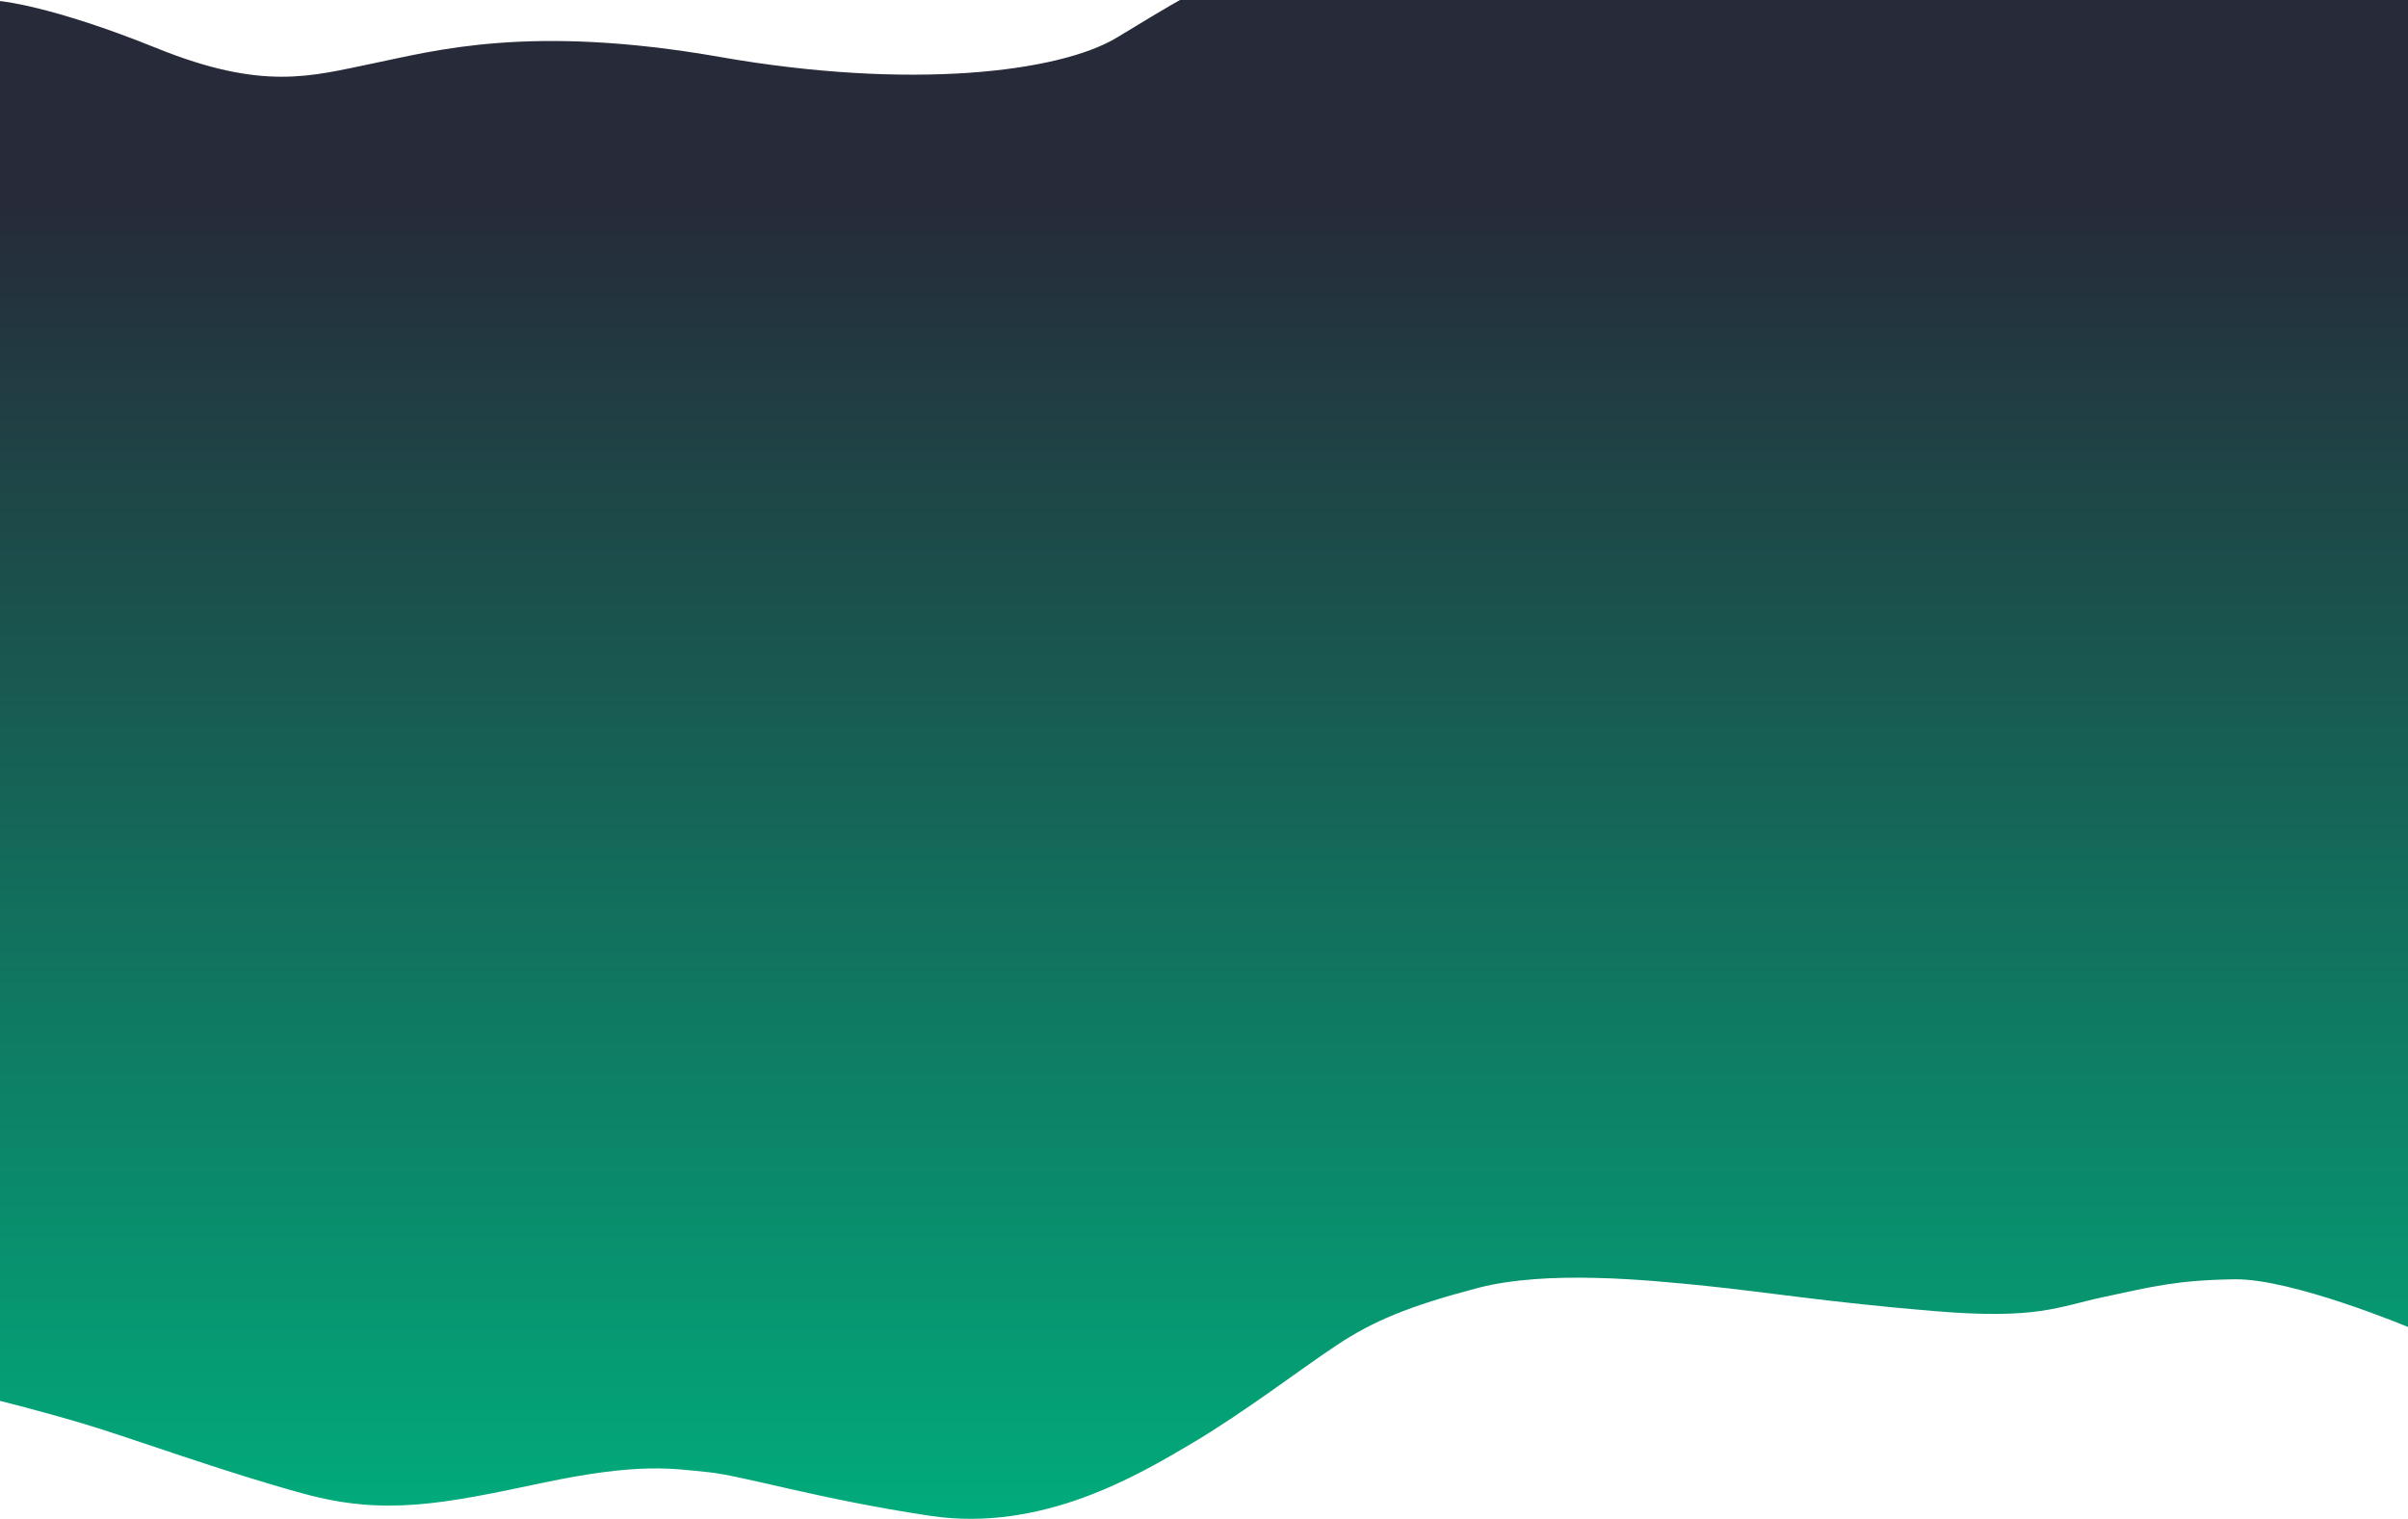
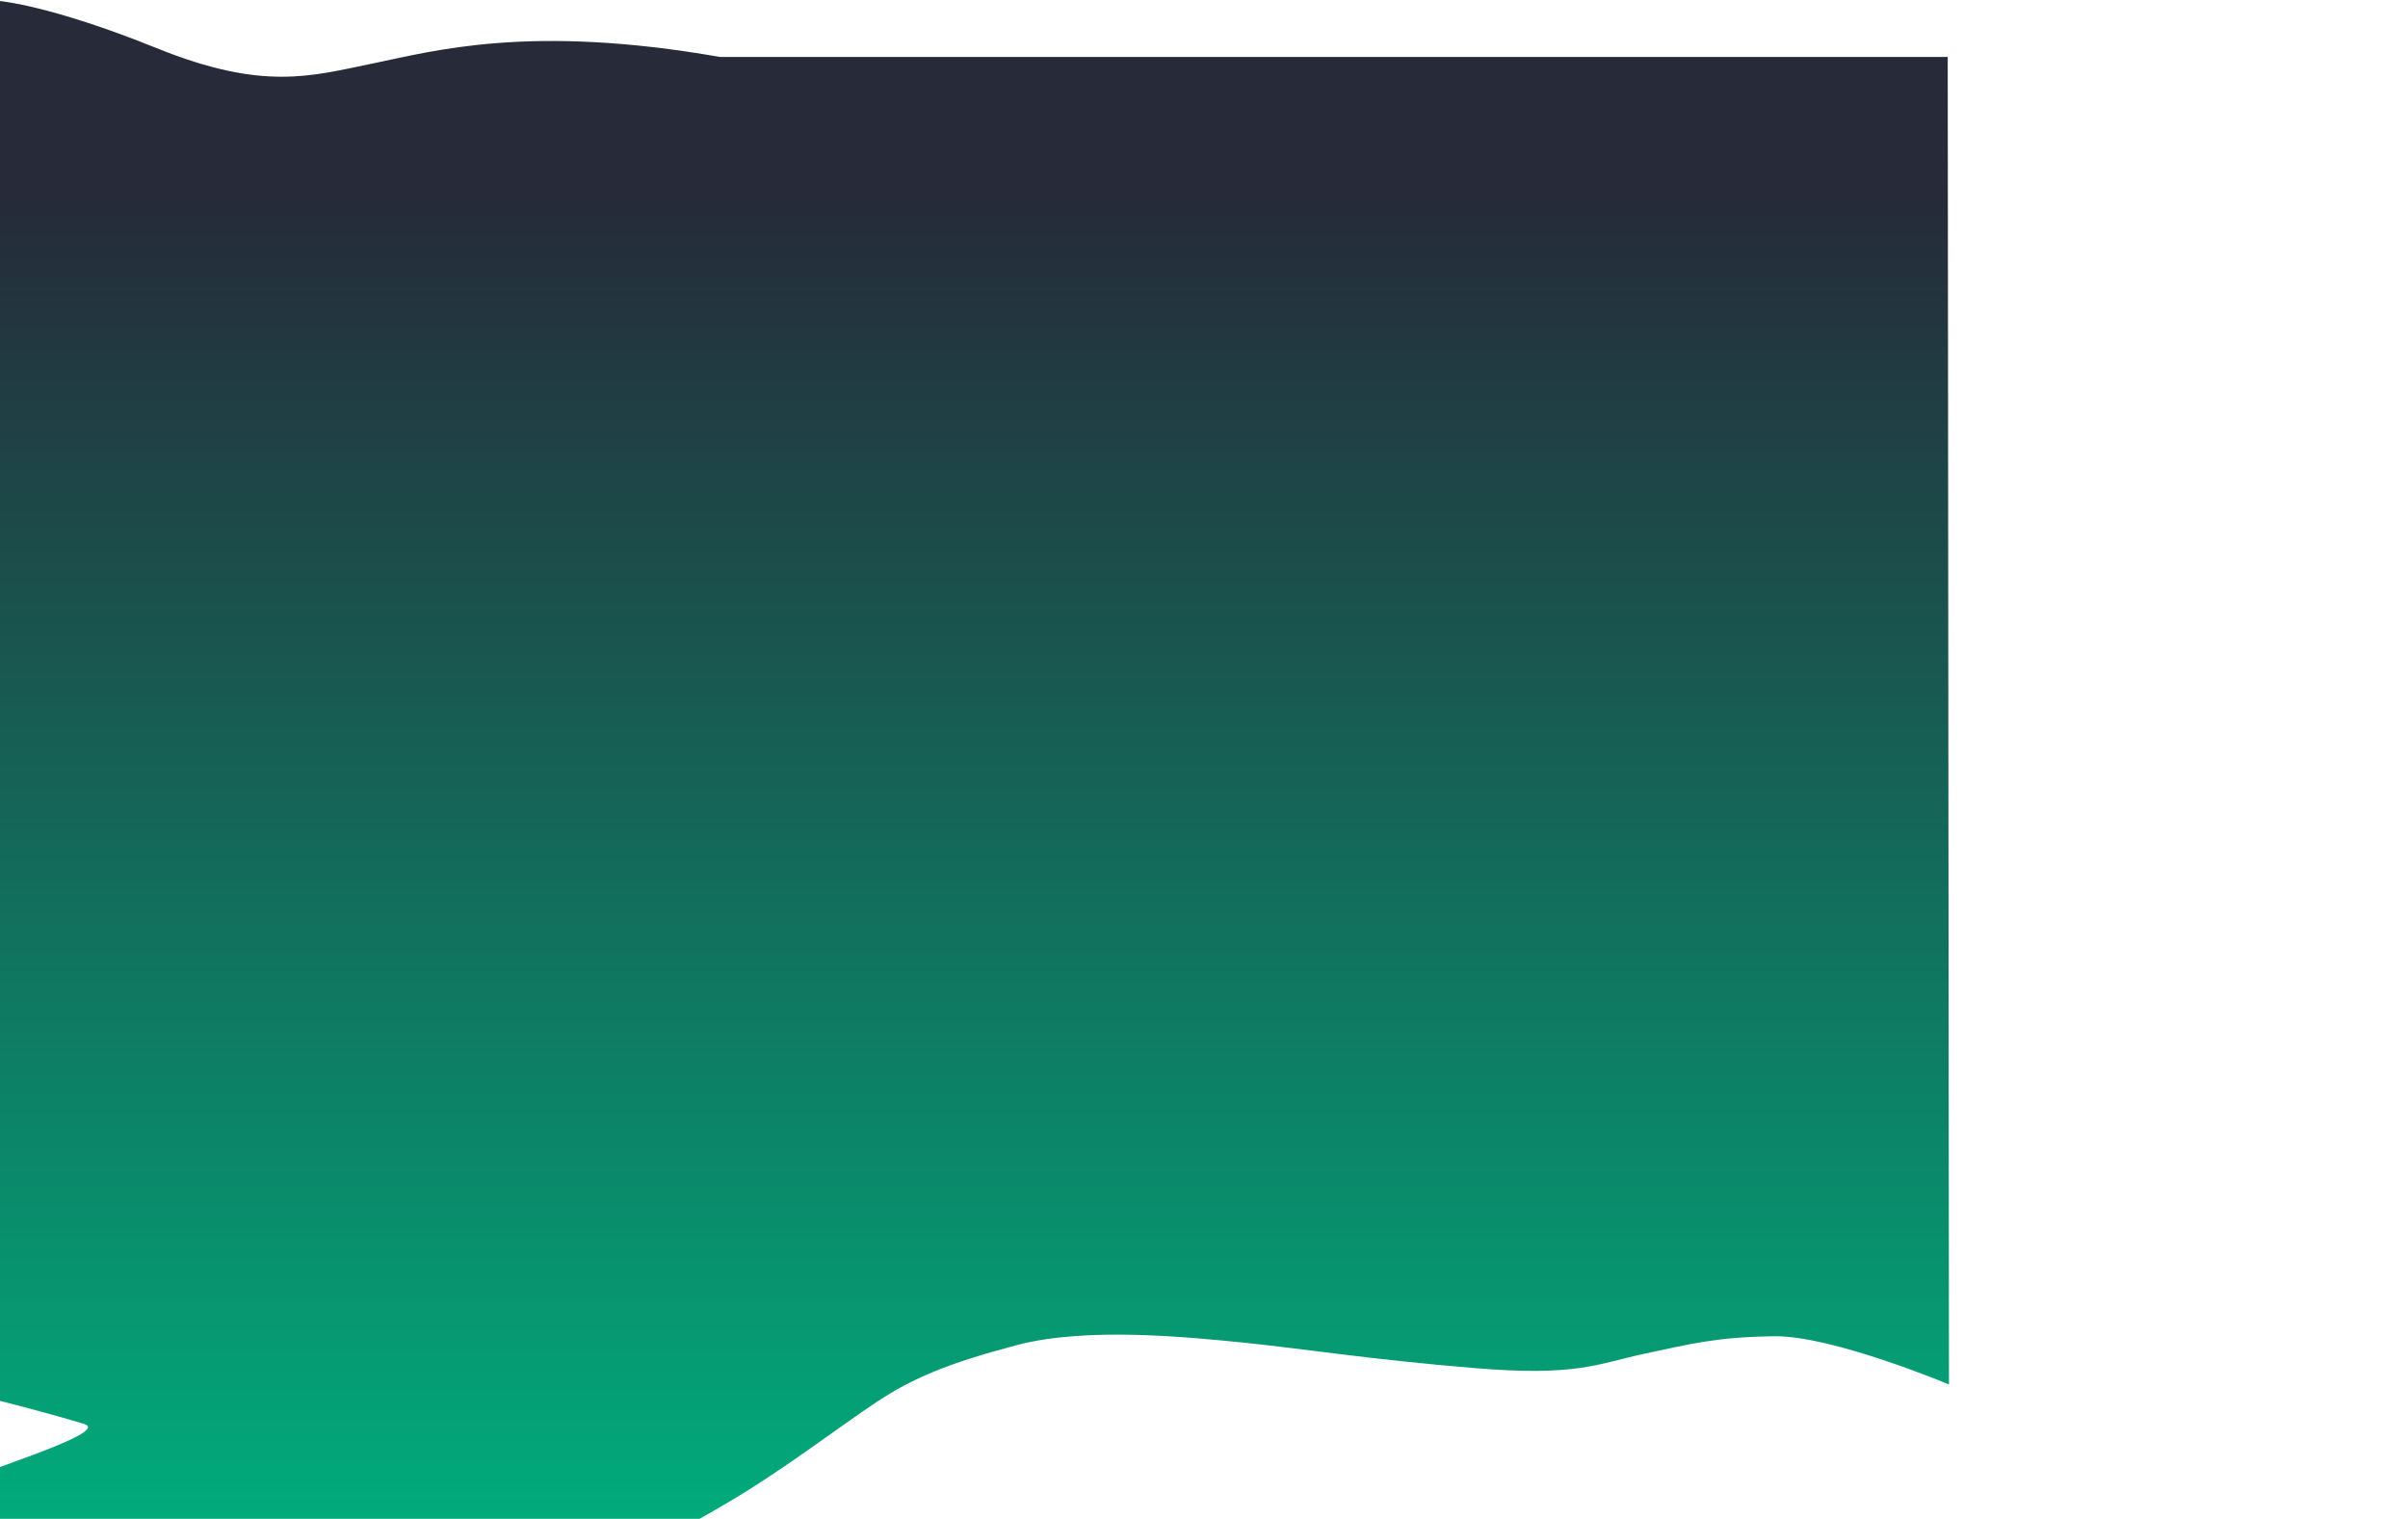
<svg xmlns="http://www.w3.org/2000/svg" width="1920" height="1211" viewBox="0 0 1920 1211">
  <defs>
    <style>
      .cls-1 {
        fill-rule: evenodd;
        fill: url(#linear-gradient);
      }
    </style>
    <linearGradient id="linear-gradient" x1="960.5" y1="1211" x2="960.5" gradientUnits="userSpaceOnUse">
      <stop offset="0" stop-color="#01ab7b" />
      <stop offset="0.868" stop-color="#262a39" />
      <stop offset="1" stop-color="#262a39" />
    </linearGradient>
  </defs>
-   <path class="cls-1" d="M0,0.873s39.974,3.2,125,37.552S248.022,60.684,297,50.652s125.232-31.842,277-5.24S844.848,57.818,891,29.692,941,0,941,0h979l1,1058.44s-93.02-38.98-139-38.42-66.09,5.9-104,13.97-53.01,18.25-136,11.36-135.87-15.41-182-20.09-126.56-12.83-182,1.75-83.41,26.51-112,45.41-74.026,53.8-116,78.59-118.855,70.93-208,57.64-151.019-32.43-178-34.93-52.9-8.04-132,8.73-125.006,26.04-189,8.74S103.728,1146.2,67,1135.3s-67-18.34-67-18.34V0.873Z" />
+   <path class="cls-1" d="M0,0.873s39.974,3.2,125,37.552S248.022,60.684,297,50.652s125.232-31.842,277-5.24h979l1,1058.44s-93.02-38.98-139-38.42-66.09,5.9-104,13.97-53.01,18.25-136,11.36-135.87-15.41-182-20.09-126.56-12.83-182,1.75-83.41,26.51-112,45.41-74.026,53.8-116,78.59-118.855,70.93-208,57.64-151.019-32.43-178-34.93-52.9-8.04-132,8.73-125.006,26.04-189,8.74S103.728,1146.2,67,1135.3s-67-18.34-67-18.34V0.873Z" />
</svg>